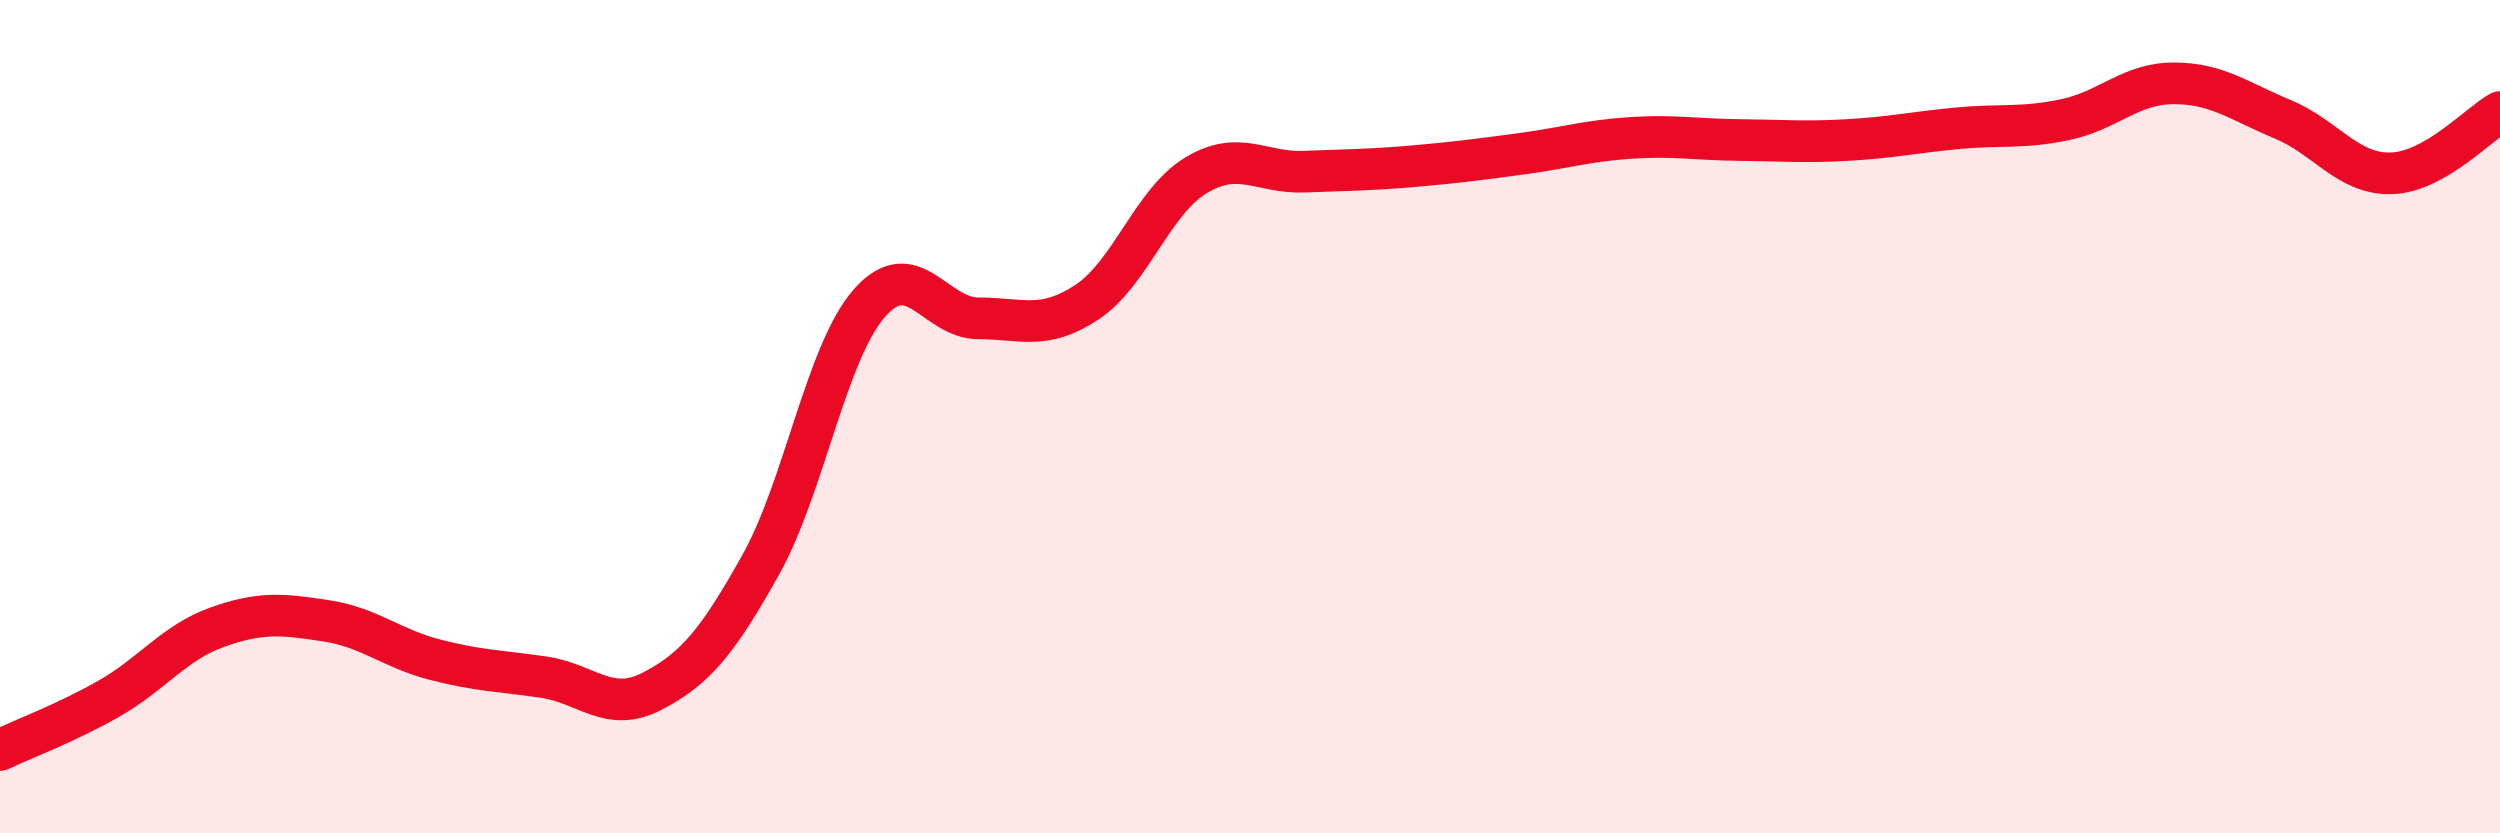
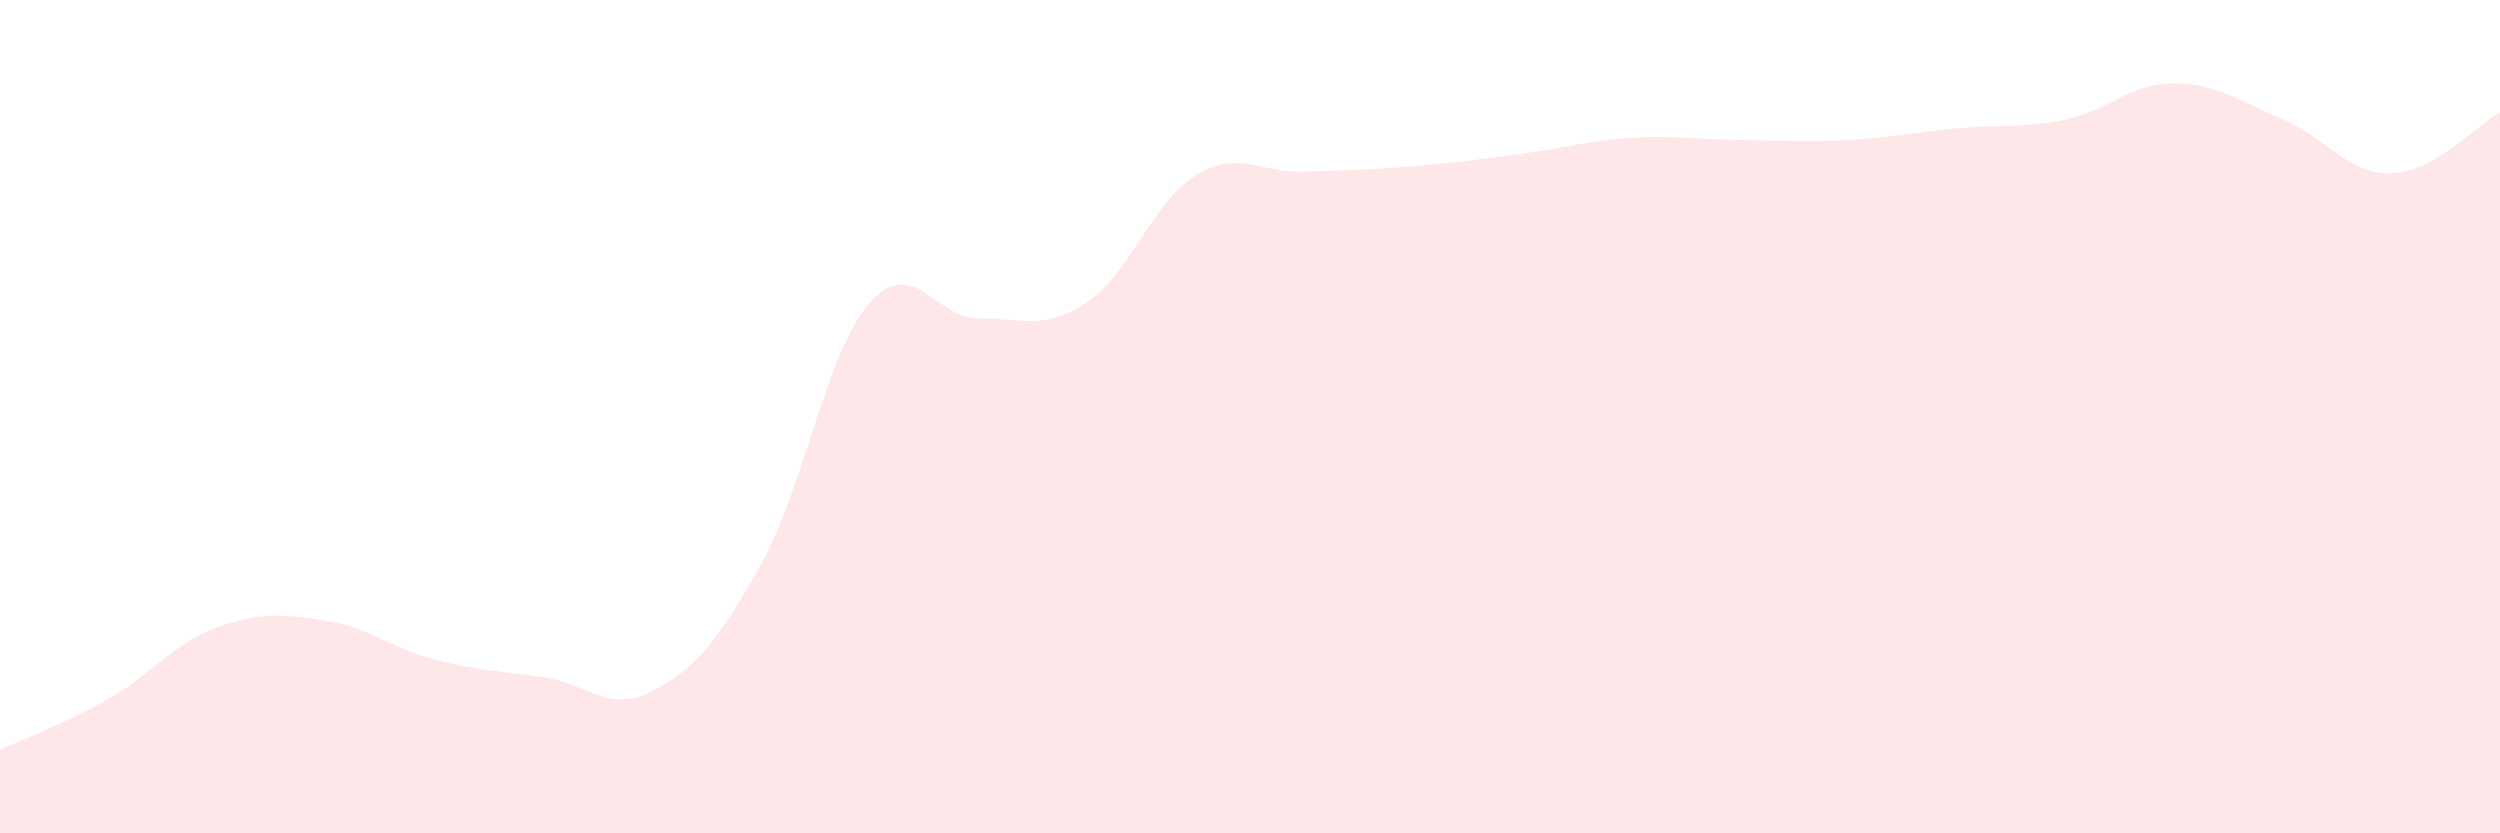
<svg xmlns="http://www.w3.org/2000/svg" width="60" height="20" viewBox="0 0 60 20">
  <path d="M 0,18 C 0.52,17.75 1.57,17.36 2.61,16.77 C 3.65,16.18 4.18,15.42 5.22,15.05 C 6.26,14.68 6.79,14.74 7.83,14.9 C 8.87,15.06 9.39,15.56 10.43,15.83 C 11.47,16.1 12,16.1 13.04,16.25 C 14.08,16.4 14.61,17.13 15.65,16.59 C 16.69,16.05 17.22,15.41 18.26,13.55 C 19.3,11.69 19.83,8.45 20.87,7.27 C 21.91,6.09 22.44,7.64 23.48,7.64 C 24.52,7.64 25.05,7.94 26.09,7.25 C 27.13,6.56 27.66,4.84 28.7,4.21 C 29.74,3.58 30.26,4.16 31.3,4.12 C 32.34,4.08 32.87,4.08 33.91,3.99 C 34.95,3.9 35.48,3.83 36.52,3.69 C 37.56,3.55 38.09,3.38 39.13,3.31 C 40.17,3.24 40.7,3.35 41.74,3.36 C 42.78,3.37 43.31,3.42 44.35,3.36 C 45.39,3.3 45.92,3.18 46.96,3.08 C 48,2.98 48.53,3.09 49.57,2.87 C 50.61,2.65 51.13,2 52.17,2 C 53.21,2 53.74,2.43 54.78,2.86 C 55.82,3.29 56.35,4.19 57.39,4.16 C 58.43,4.13 59.48,2.98 60,2.69L60 20L0 20Z" fill="#EB0A25" opacity="0.1" stroke-linecap="round" stroke-linejoin="round" />
-   <path d="M 0,18 C 0.52,17.75 1.57,17.36 2.61,16.77 C 3.65,16.18 4.18,15.42 5.22,15.05 C 6.26,14.68 6.79,14.74 7.83,14.9 C 8.87,15.06 9.39,15.56 10.43,15.83 C 11.47,16.1 12,16.1 13.04,16.25 C 14.08,16.4 14.61,17.13 15.65,16.59 C 16.69,16.05 17.22,15.41 18.26,13.55 C 19.3,11.69 19.83,8.45 20.87,7.27 C 21.91,6.09 22.44,7.64 23.48,7.64 C 24.52,7.64 25.05,7.94 26.09,7.25 C 27.13,6.56 27.66,4.84 28.7,4.21 C 29.74,3.58 30.26,4.16 31.3,4.12 C 32.34,4.08 32.87,4.08 33.91,3.99 C 34.95,3.9 35.48,3.83 36.52,3.69 C 37.56,3.55 38.09,3.38 39.13,3.31 C 40.17,3.24 40.7,3.35 41.74,3.36 C 42.78,3.37 43.31,3.42 44.35,3.36 C 45.39,3.3 45.92,3.18 46.96,3.08 C 48,2.98 48.53,3.09 49.57,2.87 C 50.61,2.65 51.13,2 52.17,2 C 53.21,2 53.74,2.43 54.78,2.86 C 55.82,3.29 56.35,4.19 57.39,4.16 C 58.43,4.13 59.48,2.98 60,2.69" stroke="#EB0A25" stroke-width="1" fill="none" stroke-linecap="round" stroke-linejoin="round" />
</svg>